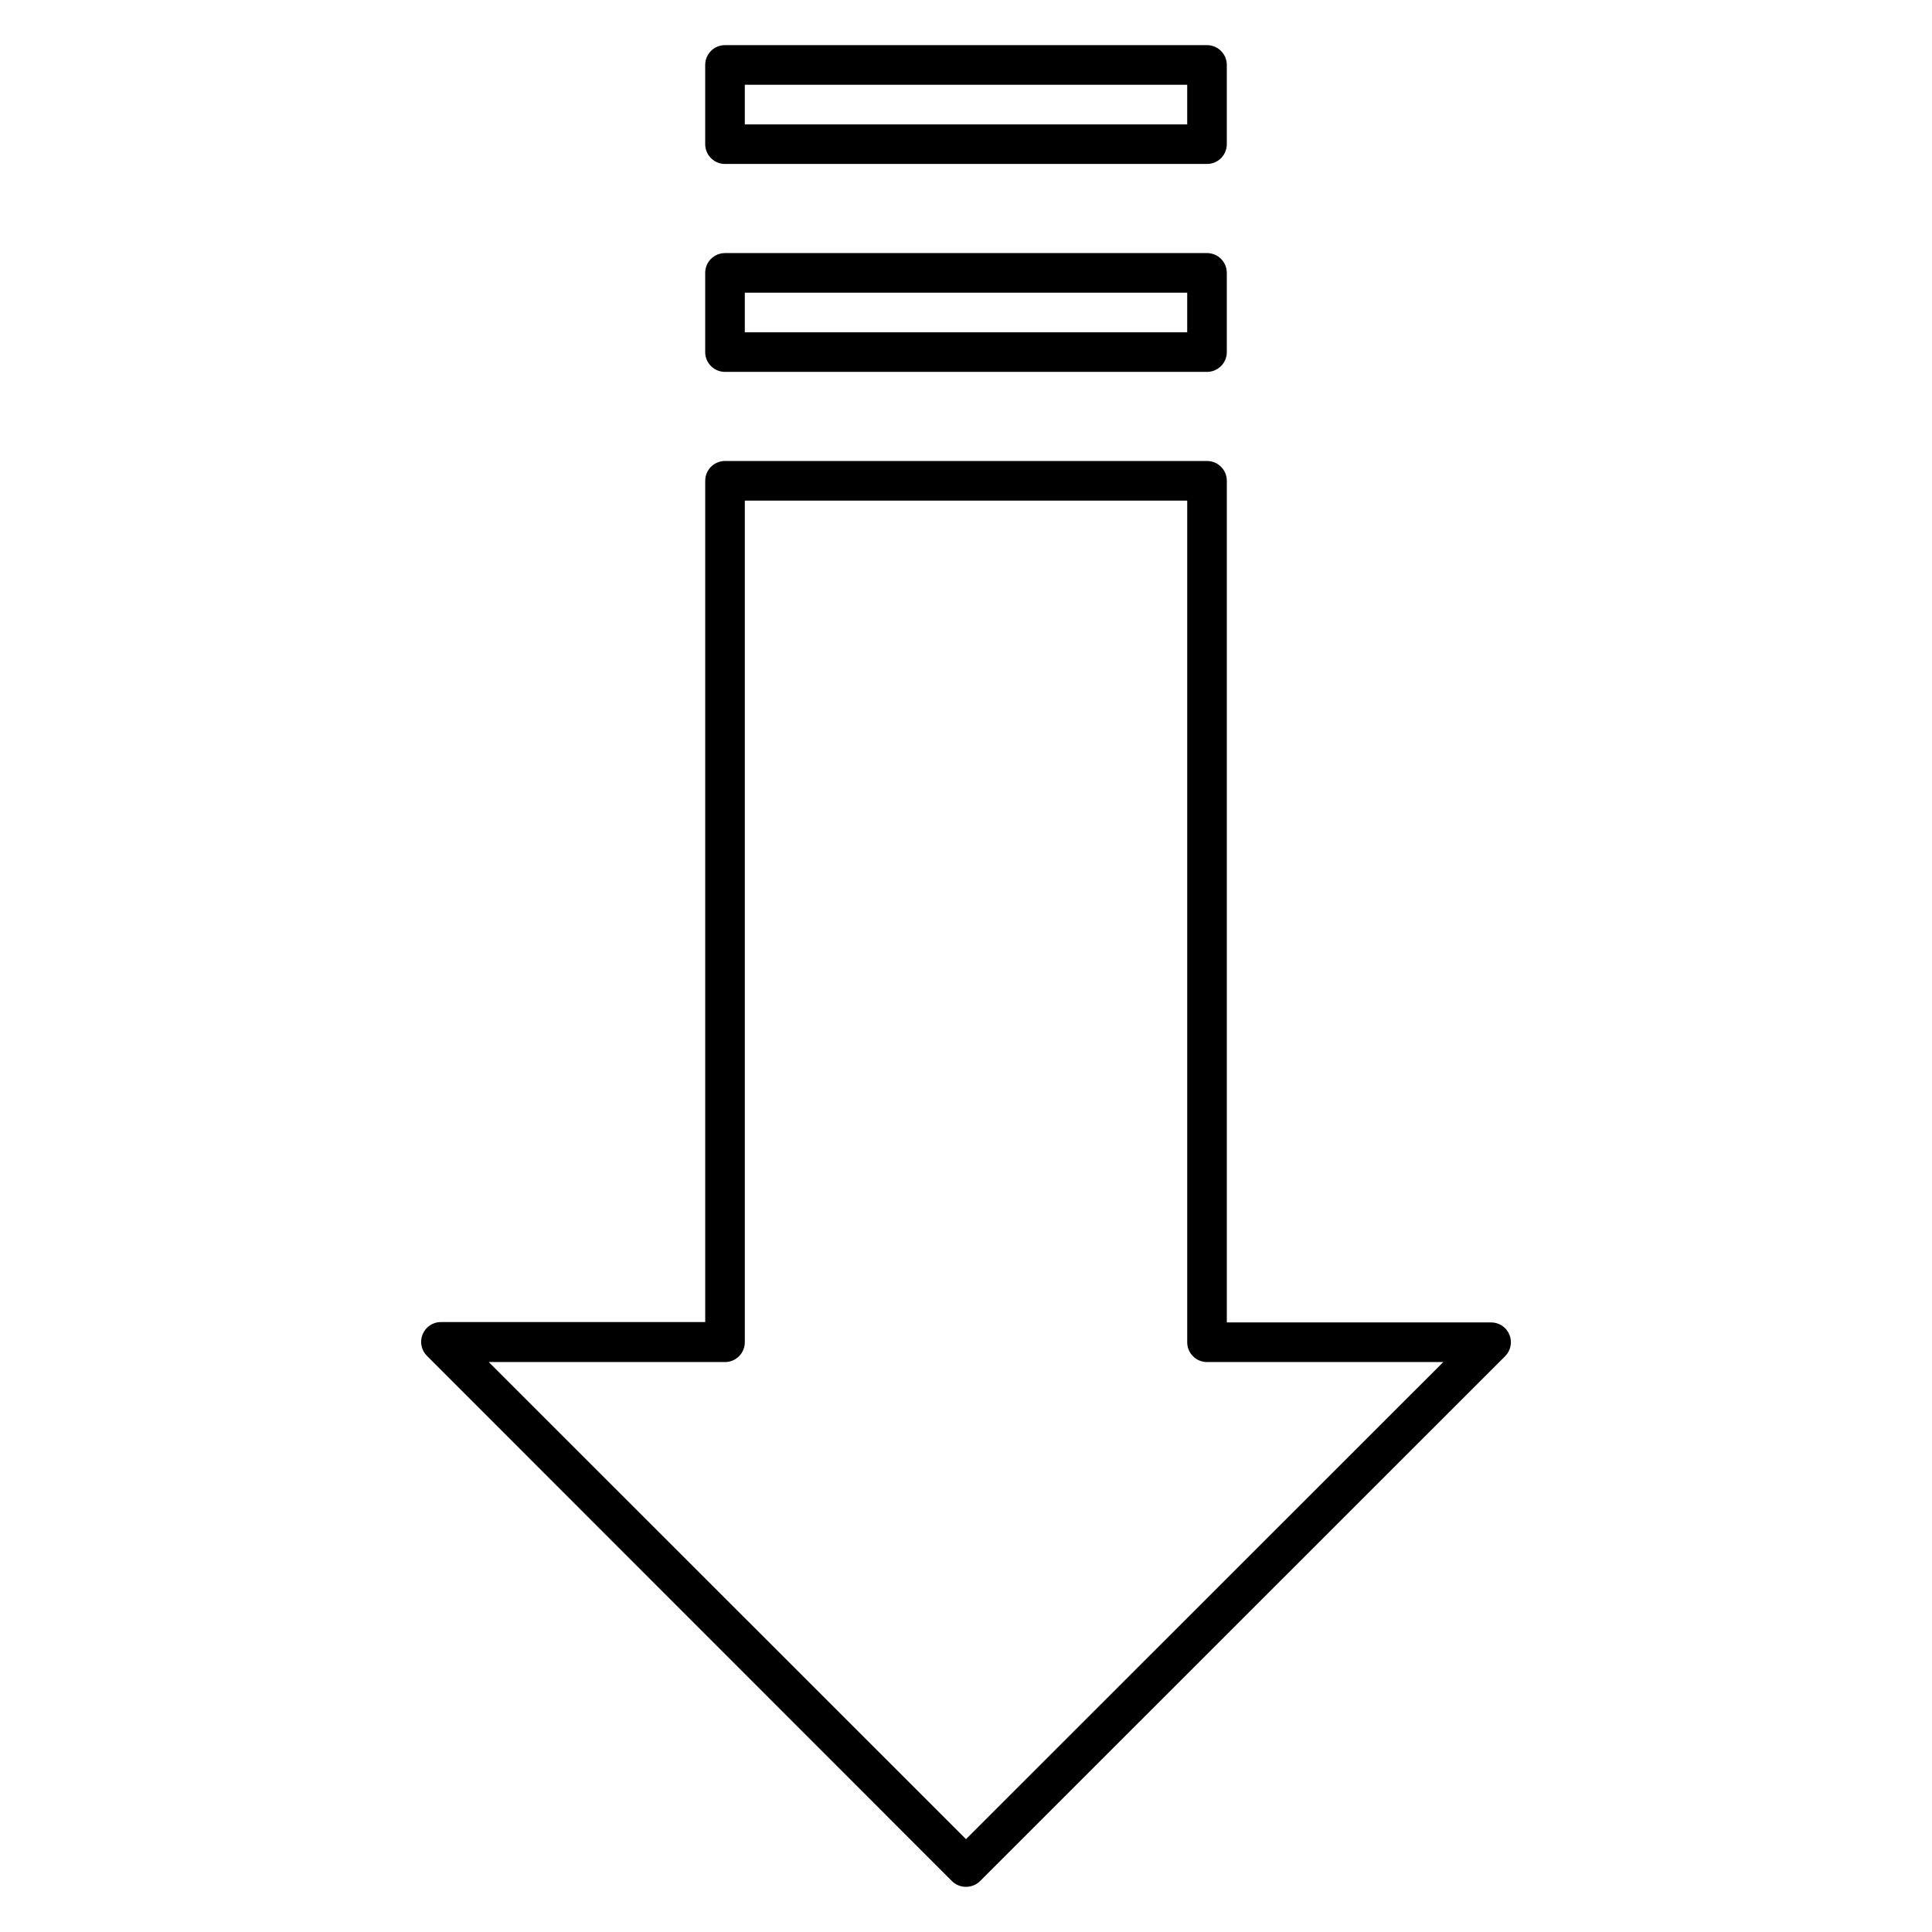
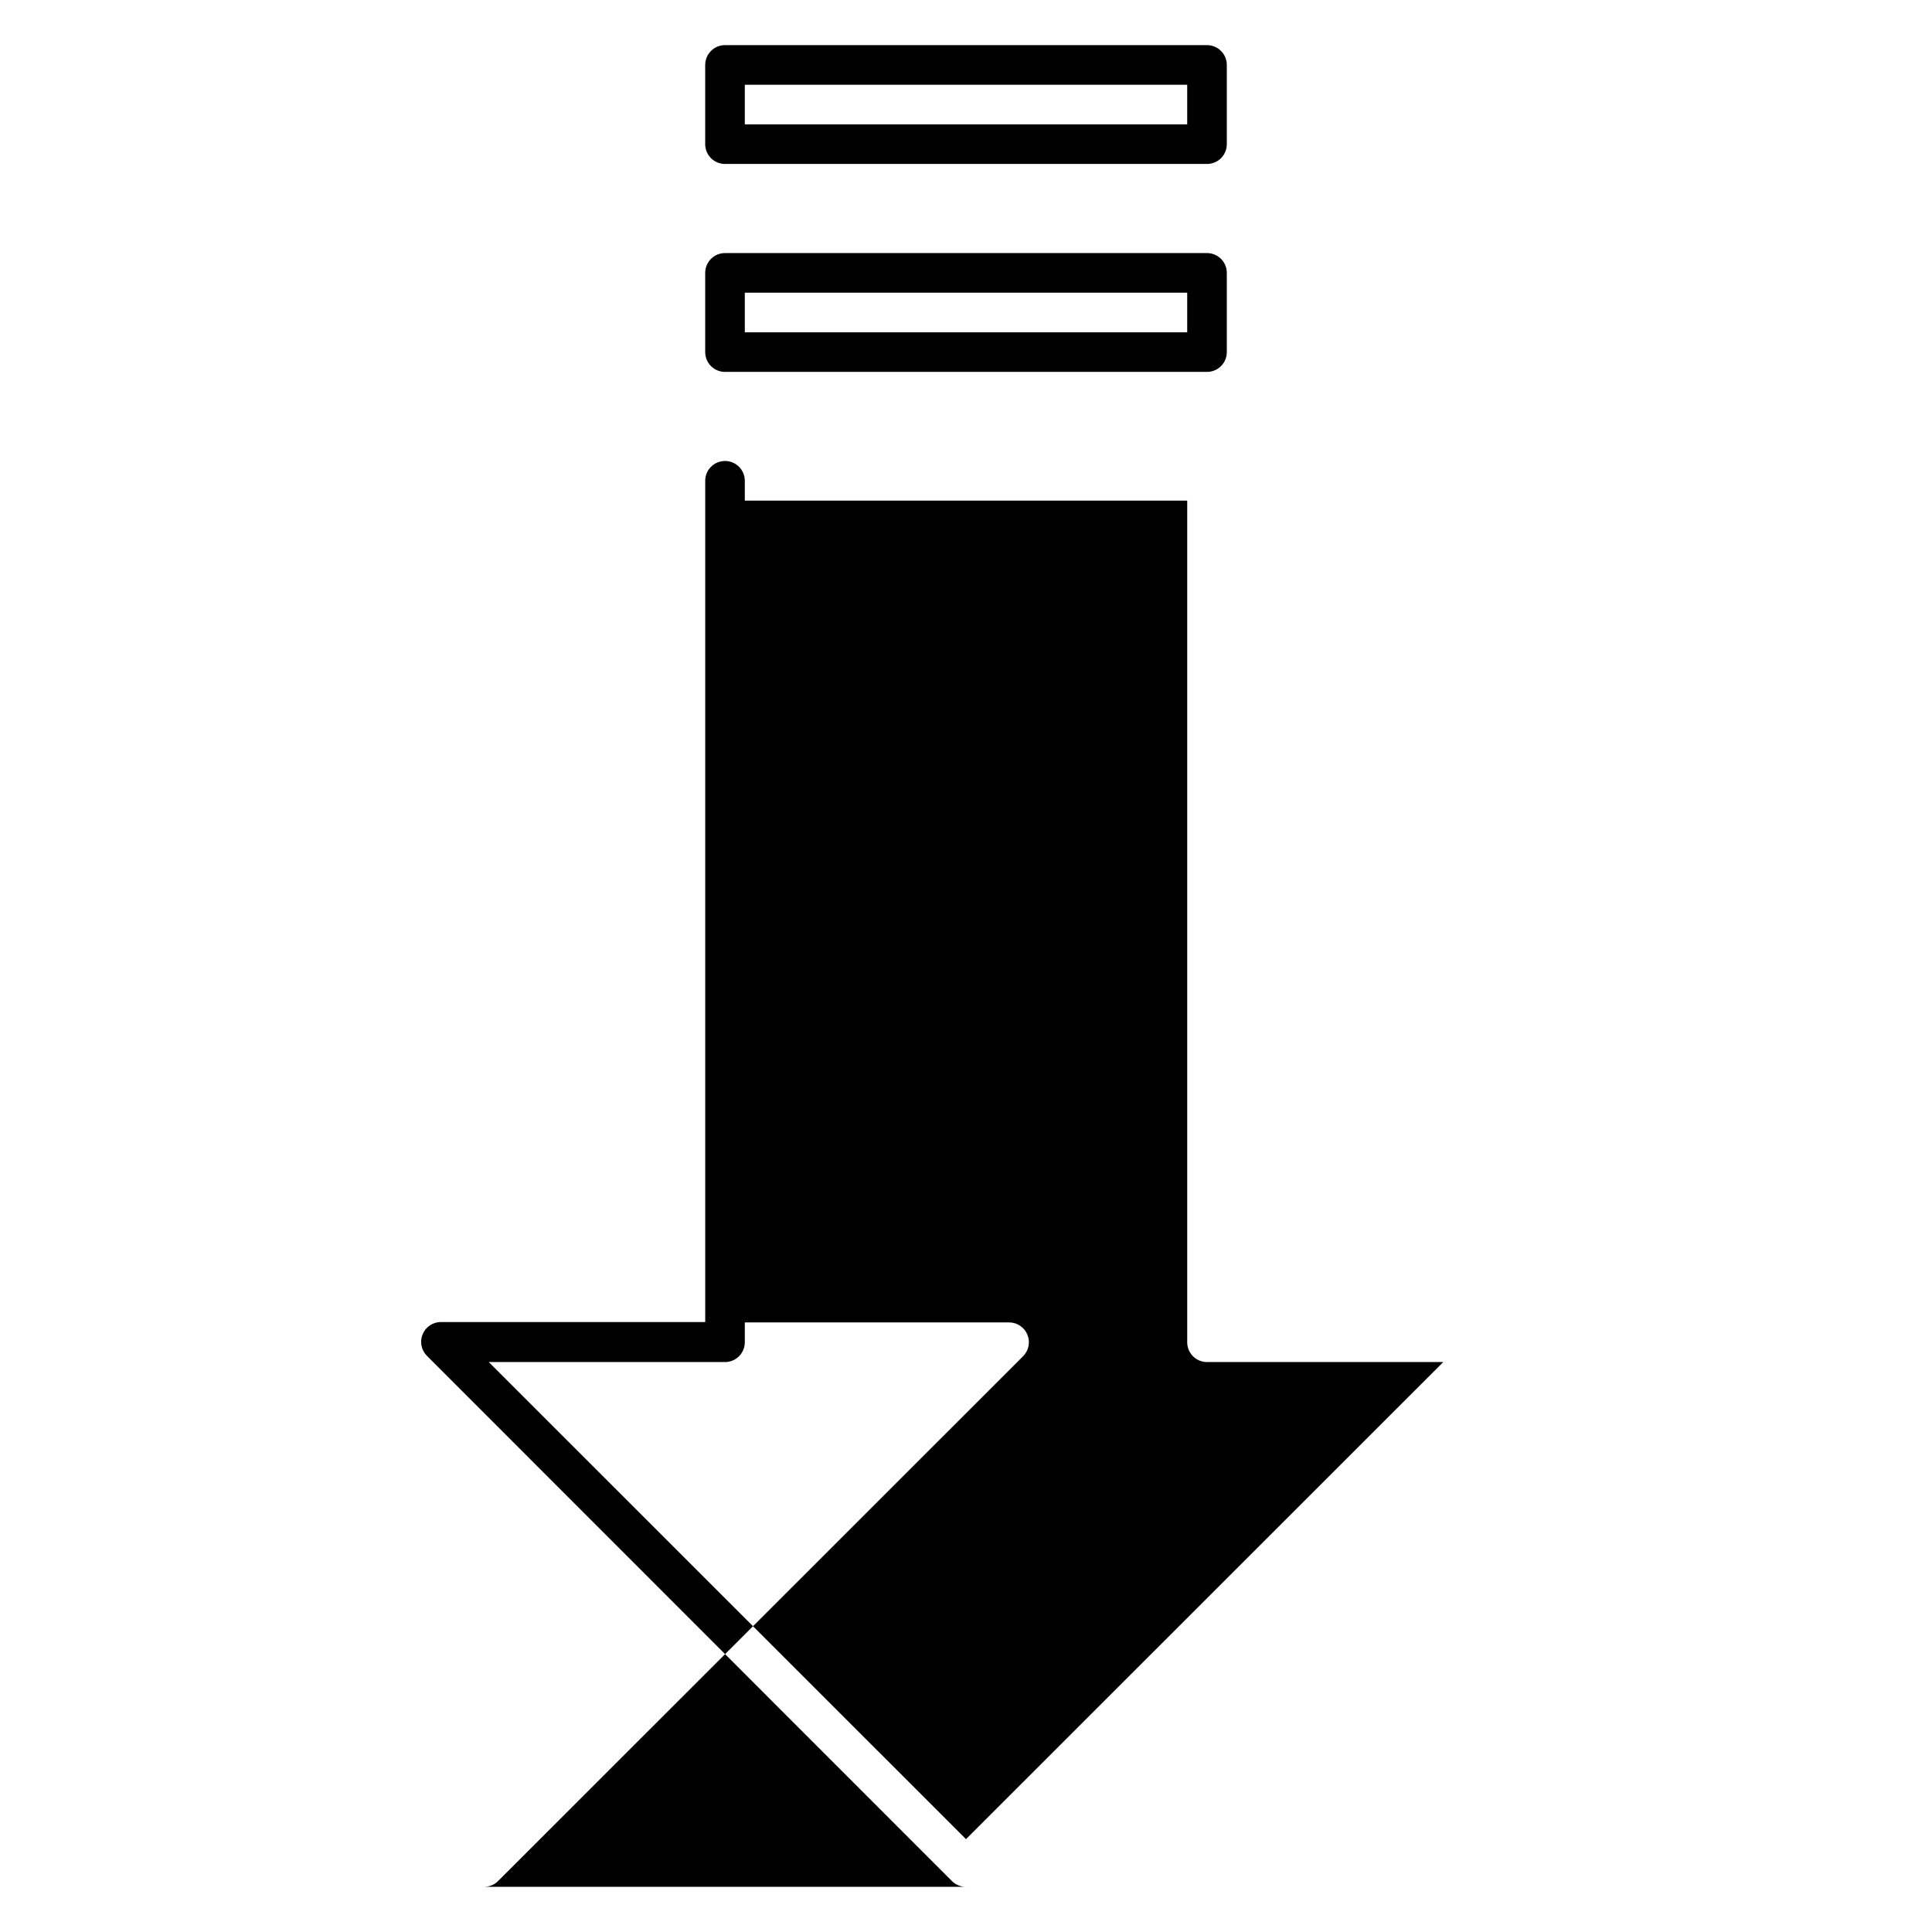
<svg xmlns="http://www.w3.org/2000/svg" fill="#000000" width="800px" height="800px" version="1.1" viewBox="144 144 512 512">
-   <path d="m463.87 187.45h-127.74c-2.898 0-5.246-2.348-5.246-5.246v-20.992c0-2.898 2.348-5.25 5.246-5.25h127.74c1.391 0 2.727 0.555 3.711 1.539s1.535 2.316 1.535 3.711v20.992c0 1.391-0.551 2.727-1.535 3.711s-2.32 1.535-3.711 1.535zm-122.49-10.496h117.24v-10.496h-117.24zm122.49 65.602h-127.74c-2.898 0-5.246-2.352-5.246-5.25v-20.992c0-2.898 2.348-5.246 5.246-5.246h127.74c1.391 0 2.727 0.551 3.711 1.535s1.535 2.32 1.535 3.711v20.992c0 1.395-0.551 2.727-1.535 3.711s-2.32 1.539-3.711 1.539zm-122.49-10.496h117.24v-10.496h-117.24zm58.621 411.97c-1.395 0.008-2.738-0.539-3.727-1.523l-139.12-139.18c-1.508-1.496-1.965-3.754-1.156-5.719 0.805-1.961 2.711-3.246 4.828-3.254h70.062v-222.94c0-2.898 2.348-5.246 5.246-5.246h127.74c1.391 0 2.727 0.551 3.711 1.535 0.984 0.984 1.535 2.32 1.535 3.711v223.04h70.062c2.117 0.012 4.023 1.297 4.828 3.254 0.809 1.965 0.352 4.227-1.156 5.723l-139.12 139.07c-0.988 0.984-2.328 1.531-3.723 1.523zm-126.48-139.07 126.48 126.43 126.48-126.43h-62.609c-2.898 0-5.25-2.348-5.25-5.246v-223.04h-117.24v223.04c0 1.391-0.555 2.727-1.539 3.711s-2.316 1.535-3.711 1.535z" />
+   <path d="m463.87 187.45h-127.74c-2.898 0-5.246-2.348-5.246-5.246v-20.992c0-2.898 2.348-5.25 5.246-5.25h127.74c1.391 0 2.727 0.555 3.711 1.539s1.535 2.316 1.535 3.711v20.992c0 1.391-0.551 2.727-1.535 3.711s-2.32 1.535-3.711 1.535zm-122.49-10.496h117.24v-10.496h-117.24zm122.49 65.602h-127.74c-2.898 0-5.246-2.352-5.246-5.25v-20.992c0-2.898 2.348-5.246 5.246-5.246h127.74c1.391 0 2.727 0.551 3.711 1.535s1.535 2.32 1.535 3.711v20.992c0 1.395-0.551 2.727-1.535 3.711s-2.32 1.539-3.711 1.539zm-122.49-10.496h117.24v-10.496h-117.24zm58.621 411.97c-1.395 0.008-2.738-0.539-3.727-1.523l-139.12-139.18c-1.508-1.496-1.965-3.754-1.156-5.719 0.805-1.961 2.711-3.246 4.828-3.254h70.062v-222.94c0-2.898 2.348-5.246 5.246-5.246c1.391 0 2.727 0.551 3.711 1.535 0.984 0.984 1.535 2.32 1.535 3.711v223.04h70.062c2.117 0.012 4.023 1.297 4.828 3.254 0.809 1.965 0.352 4.227-1.156 5.723l-139.12 139.07c-0.988 0.984-2.328 1.531-3.723 1.523zm-126.48-139.07 126.48 126.43 126.48-126.43h-62.609c-2.898 0-5.25-2.348-5.25-5.246v-223.04h-117.24v223.04c0 1.391-0.555 2.727-1.539 3.711s-2.316 1.535-3.711 1.535z" />
</svg>